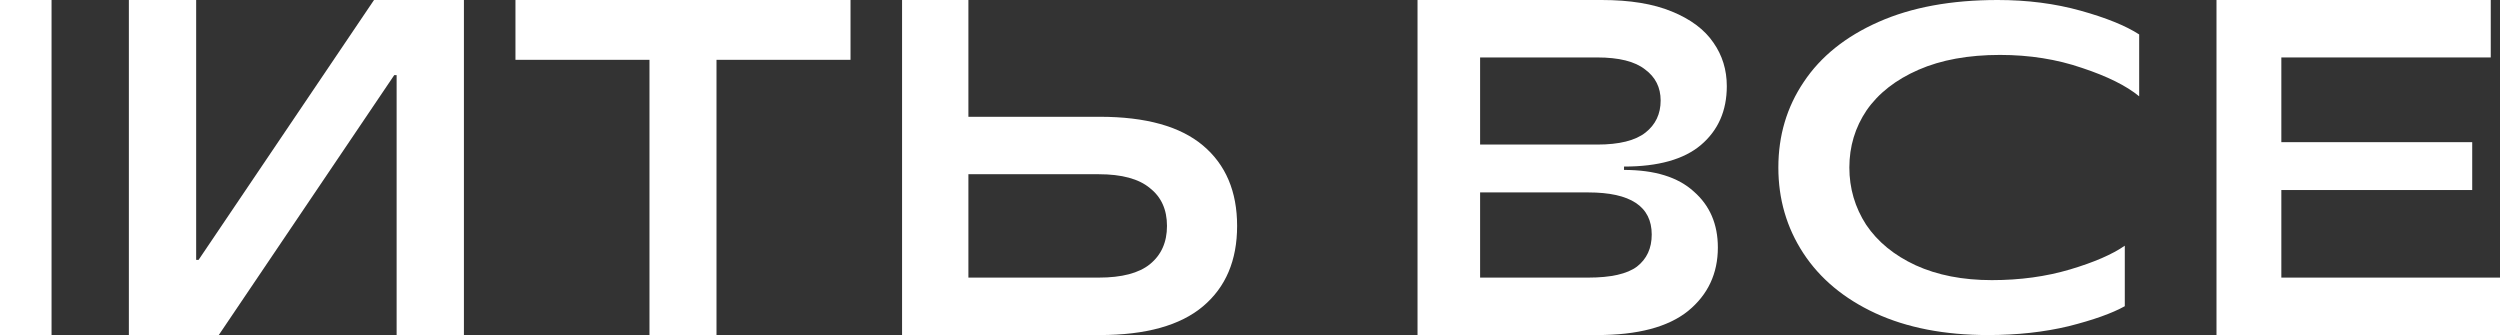
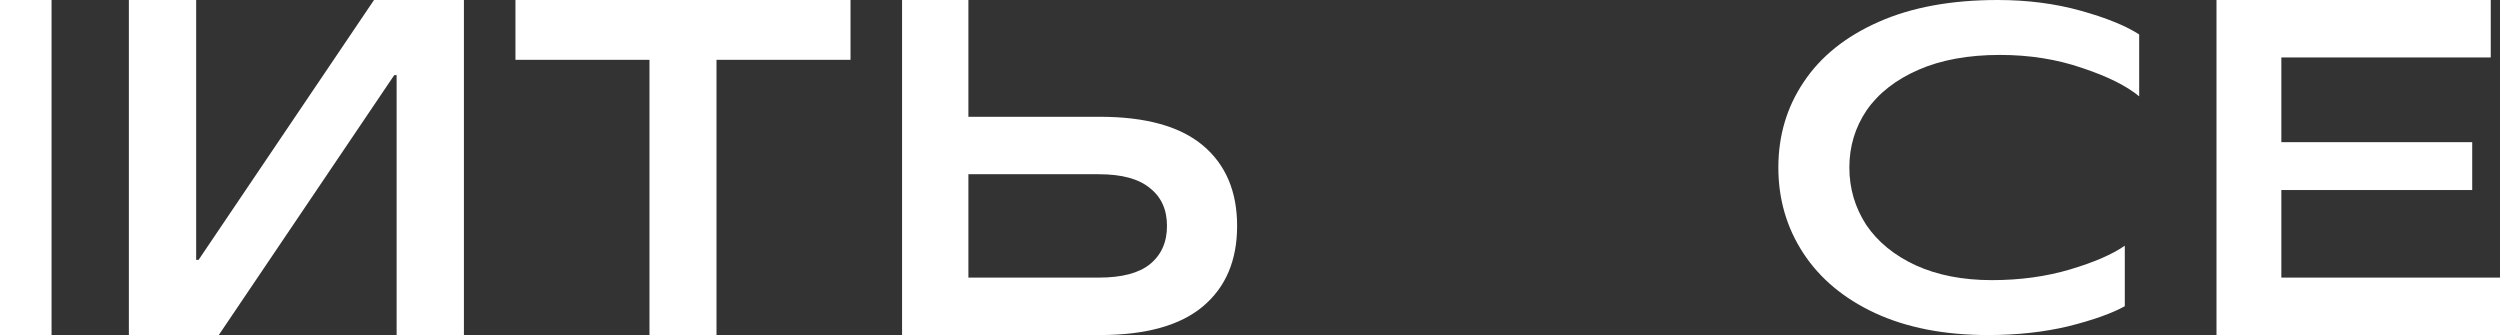
<svg xmlns="http://www.w3.org/2000/svg" width="97" height="13" viewBox="0 0 97 13" fill="none">
  <rect x="0" y="0" width="97" height="13" fill="#333333" stroke="none" />
  <g clip-path="url(#clip0_7720_674)">
    <path d="M88.516 7.373V10.771H97V13H86V0H96.641V2.229H88.516V5.516H95.922V7.373H88.516Z" fill="white" />
    <path d="M77.136 13C75.448 13 73.989 12.717 72.761 12.151C71.544 11.586 70.614 10.809 69.968 9.822C69.323 8.835 69 7.728 69 6.5C69 5.26 69.329 4.153 69.987 3.178C70.644 2.191 71.613 1.414 72.891 0.849C74.169 0.283 75.708 0 77.508 0C78.662 0 79.736 0.138 80.729 0.415C81.722 0.692 82.479 0.999 83 1.336V3.737C82.504 3.328 81.765 2.961 80.785 2.636C79.804 2.299 78.743 2.131 77.601 2.131C76.372 2.131 75.317 2.323 74.436 2.708C73.555 3.094 72.885 3.617 72.425 4.279C71.979 4.941 71.755 5.681 71.755 6.5C71.755 7.306 71.972 8.047 72.407 8.721C72.854 9.383 73.493 9.906 74.325 10.292C75.168 10.677 76.155 10.869 77.285 10.869C78.377 10.869 79.388 10.731 80.319 10.454C81.25 10.177 81.957 9.87 82.442 9.533V11.881C81.945 12.157 81.219 12.416 80.263 12.657C79.308 12.886 78.265 13 77.136 13Z" fill="white" />
-     <path d="M63.012 6.593C64.202 6.593 65.104 6.871 65.717 7.429C66.341 7.973 66.653 8.698 66.653 9.601C66.653 10.617 66.266 11.44 65.491 12.071C64.717 12.691 63.543 13 61.971 13H55V0H62.145C63.243 0 64.15 0.149 64.867 0.446C65.595 0.743 66.133 1.145 66.48 1.653C66.827 2.148 67 2.711 67 3.343C67 4.296 66.665 5.058 65.994 5.627C65.335 6.184 64.341 6.463 63.012 6.463V6.593ZM57.428 2.229V5.609H61.971C62.827 5.609 63.451 5.454 63.844 5.144C64.237 4.835 64.433 4.42 64.433 3.9C64.433 3.392 64.231 2.99 63.827 2.693C63.434 2.383 62.815 2.229 61.971 2.229H57.428ZM61.624 10.771C62.503 10.771 63.133 10.629 63.514 10.344C63.896 10.047 64.087 9.632 64.087 9.1C64.087 8.01 63.266 7.466 61.624 7.466H57.428V10.771H61.624Z" fill="white" />
    <path d="M35 13V0H37.574V4.531H42.668C44.457 4.531 45.794 4.903 46.676 5.646C47.559 6.389 48 7.429 48 8.766C48 10.103 47.559 11.143 46.676 11.886C45.794 12.629 44.457 13 42.668 13H35ZM42.631 10.771C43.526 10.771 44.188 10.598 44.617 10.251C45.058 9.892 45.279 9.397 45.279 8.766C45.279 8.134 45.058 7.645 44.617 7.299C44.188 6.94 43.526 6.76 42.631 6.76H37.574V10.771H42.631Z" fill="white" />
    <path d="M20 0H33V2.321H27.8V13H25.2V2.321H20V0Z" fill="white" />
    <path d="M8.488 13H5V0H7.611V10.084H7.704L14.512 0H18V13H15.389V2.916H15.296L8.488 13Z" fill="white" />
-     <path d="M3.57628e-07 5V0H2V13H1.3113e-06L3.57628e-07 7H-9L-9 13H-11V0H-9L-9 5H3.57628e-07Z" fill="white" />
+     <path d="M3.57628e-07 5V0H2V13H1.3113e-06L3.57628e-07 7H-9L-9 13H-11V0H-9L-9 5H3.57628e-07" fill="white" />
  </g>
  <defs>
    <clipPath id="clip0_7720_674">
      <rect width="97" height="13" fill="white" />
    </clipPath>
  </defs>
</svg>